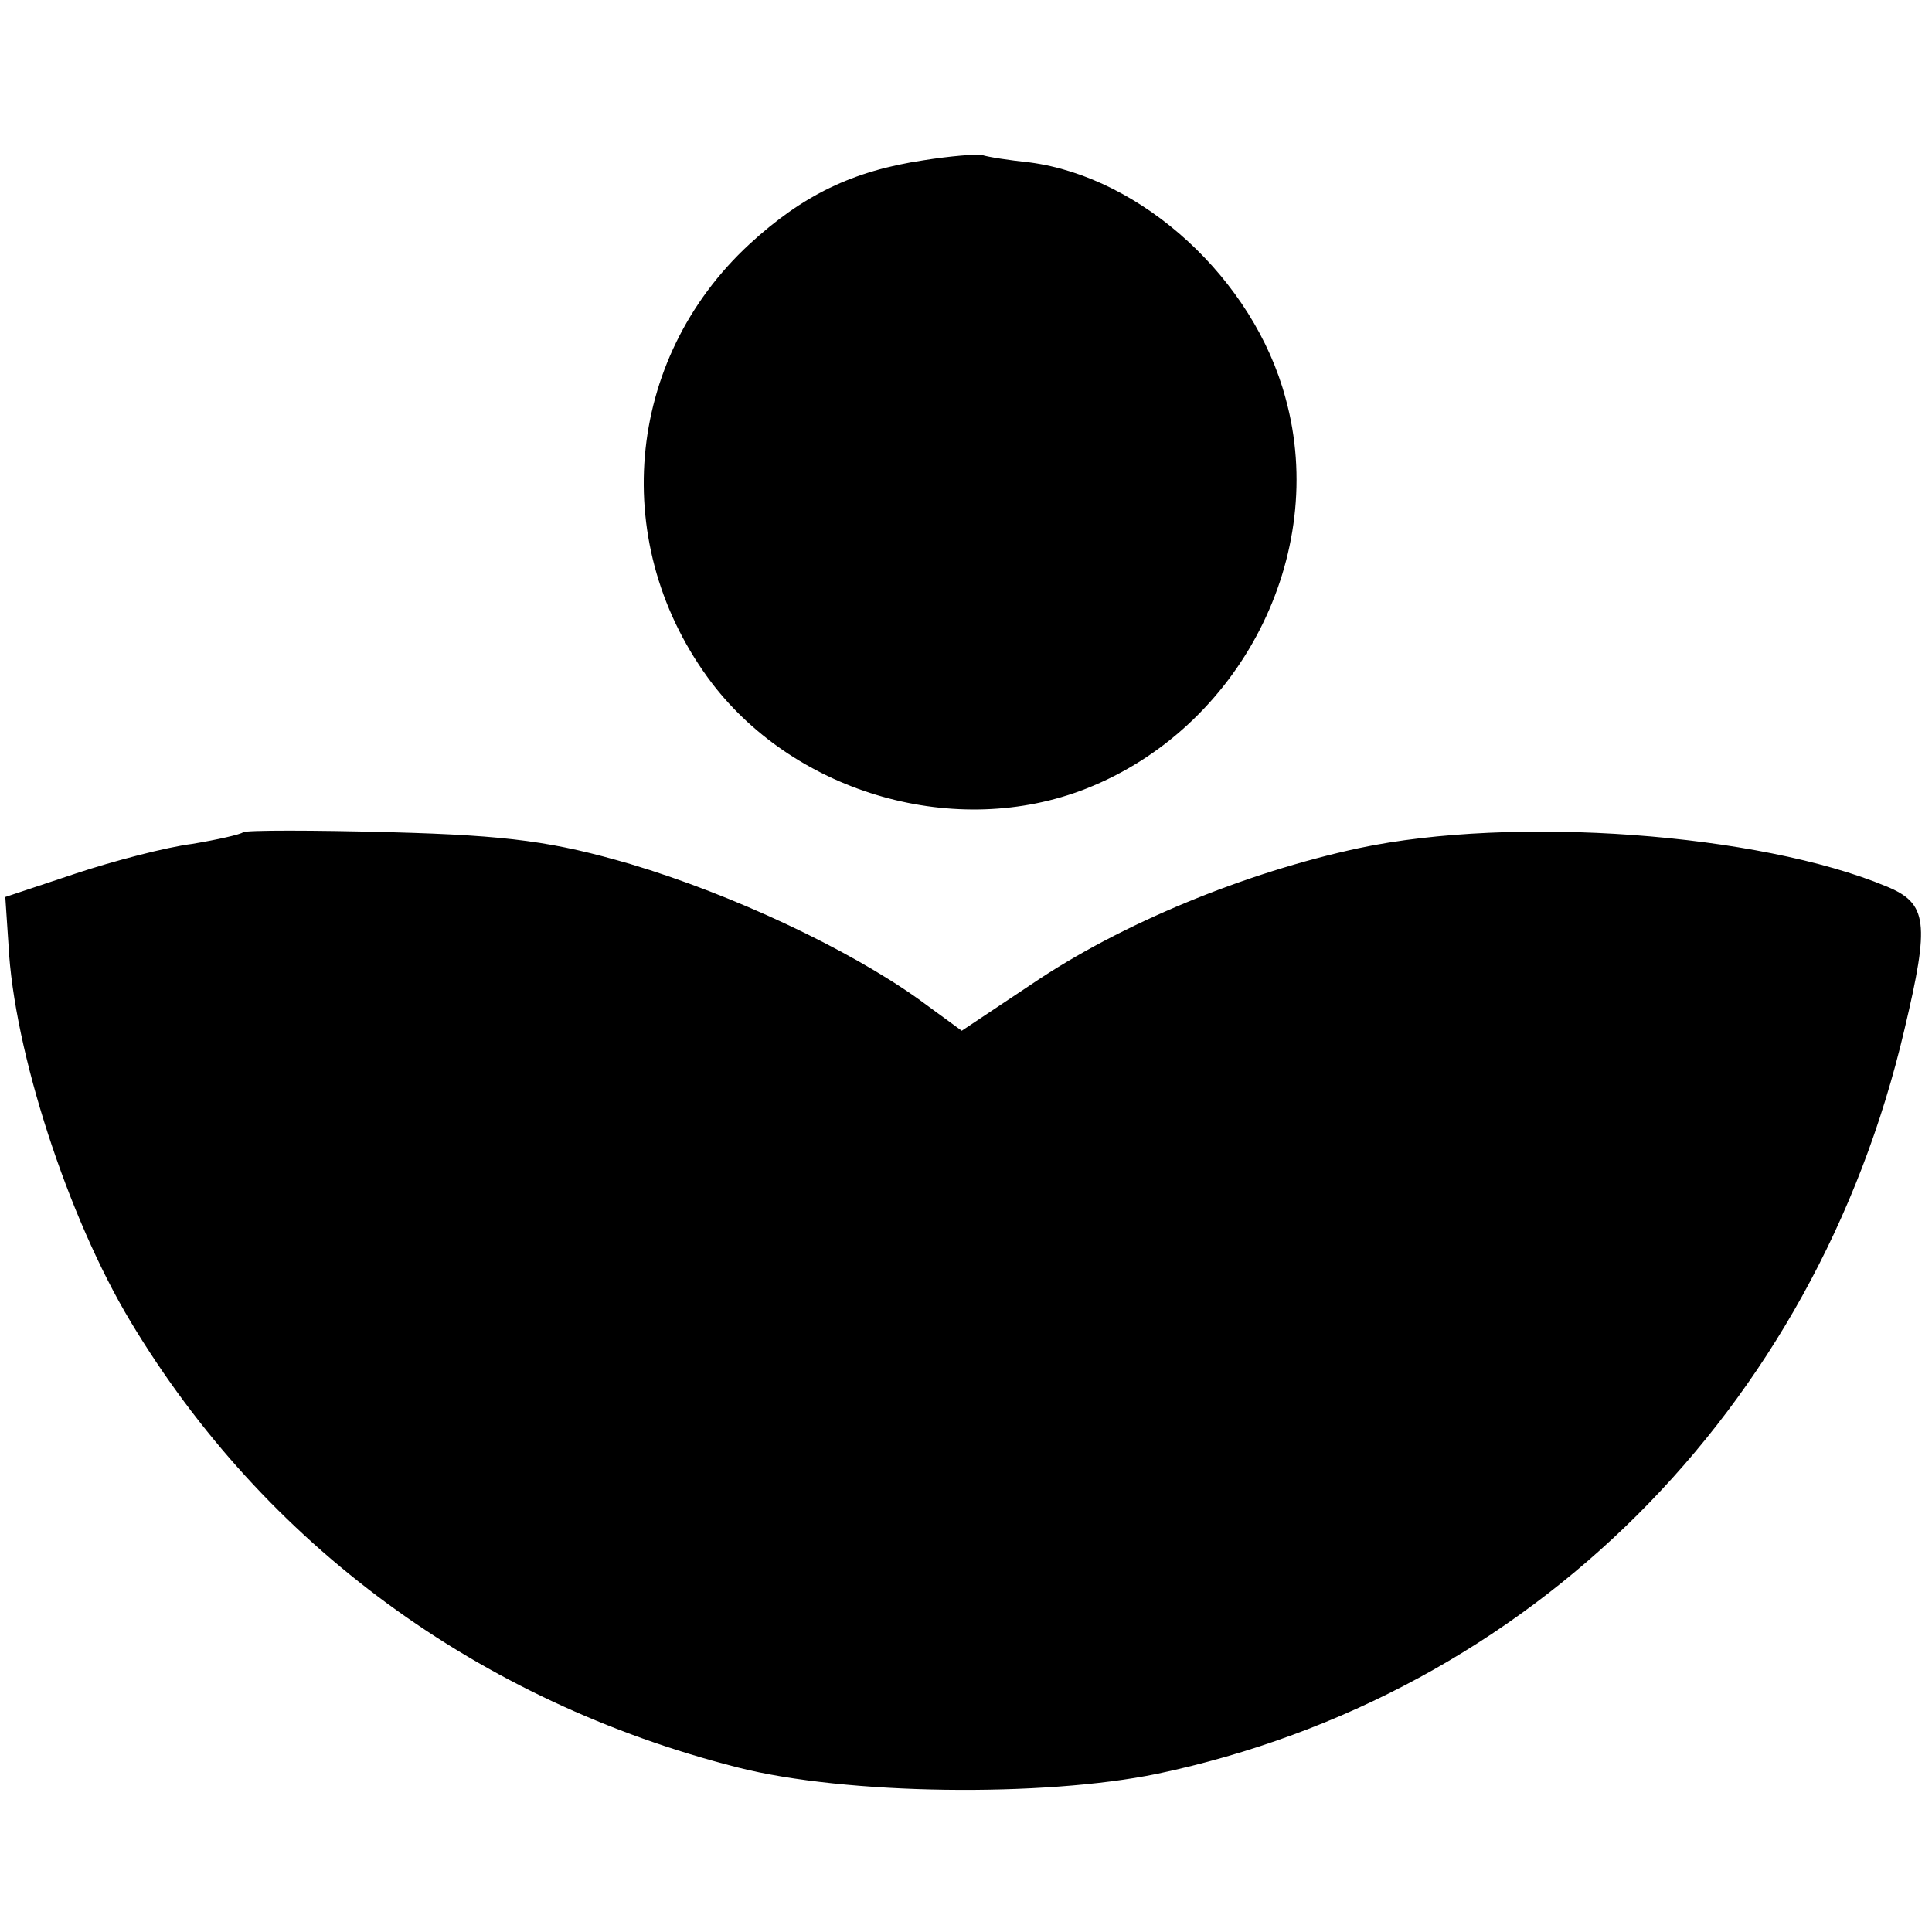
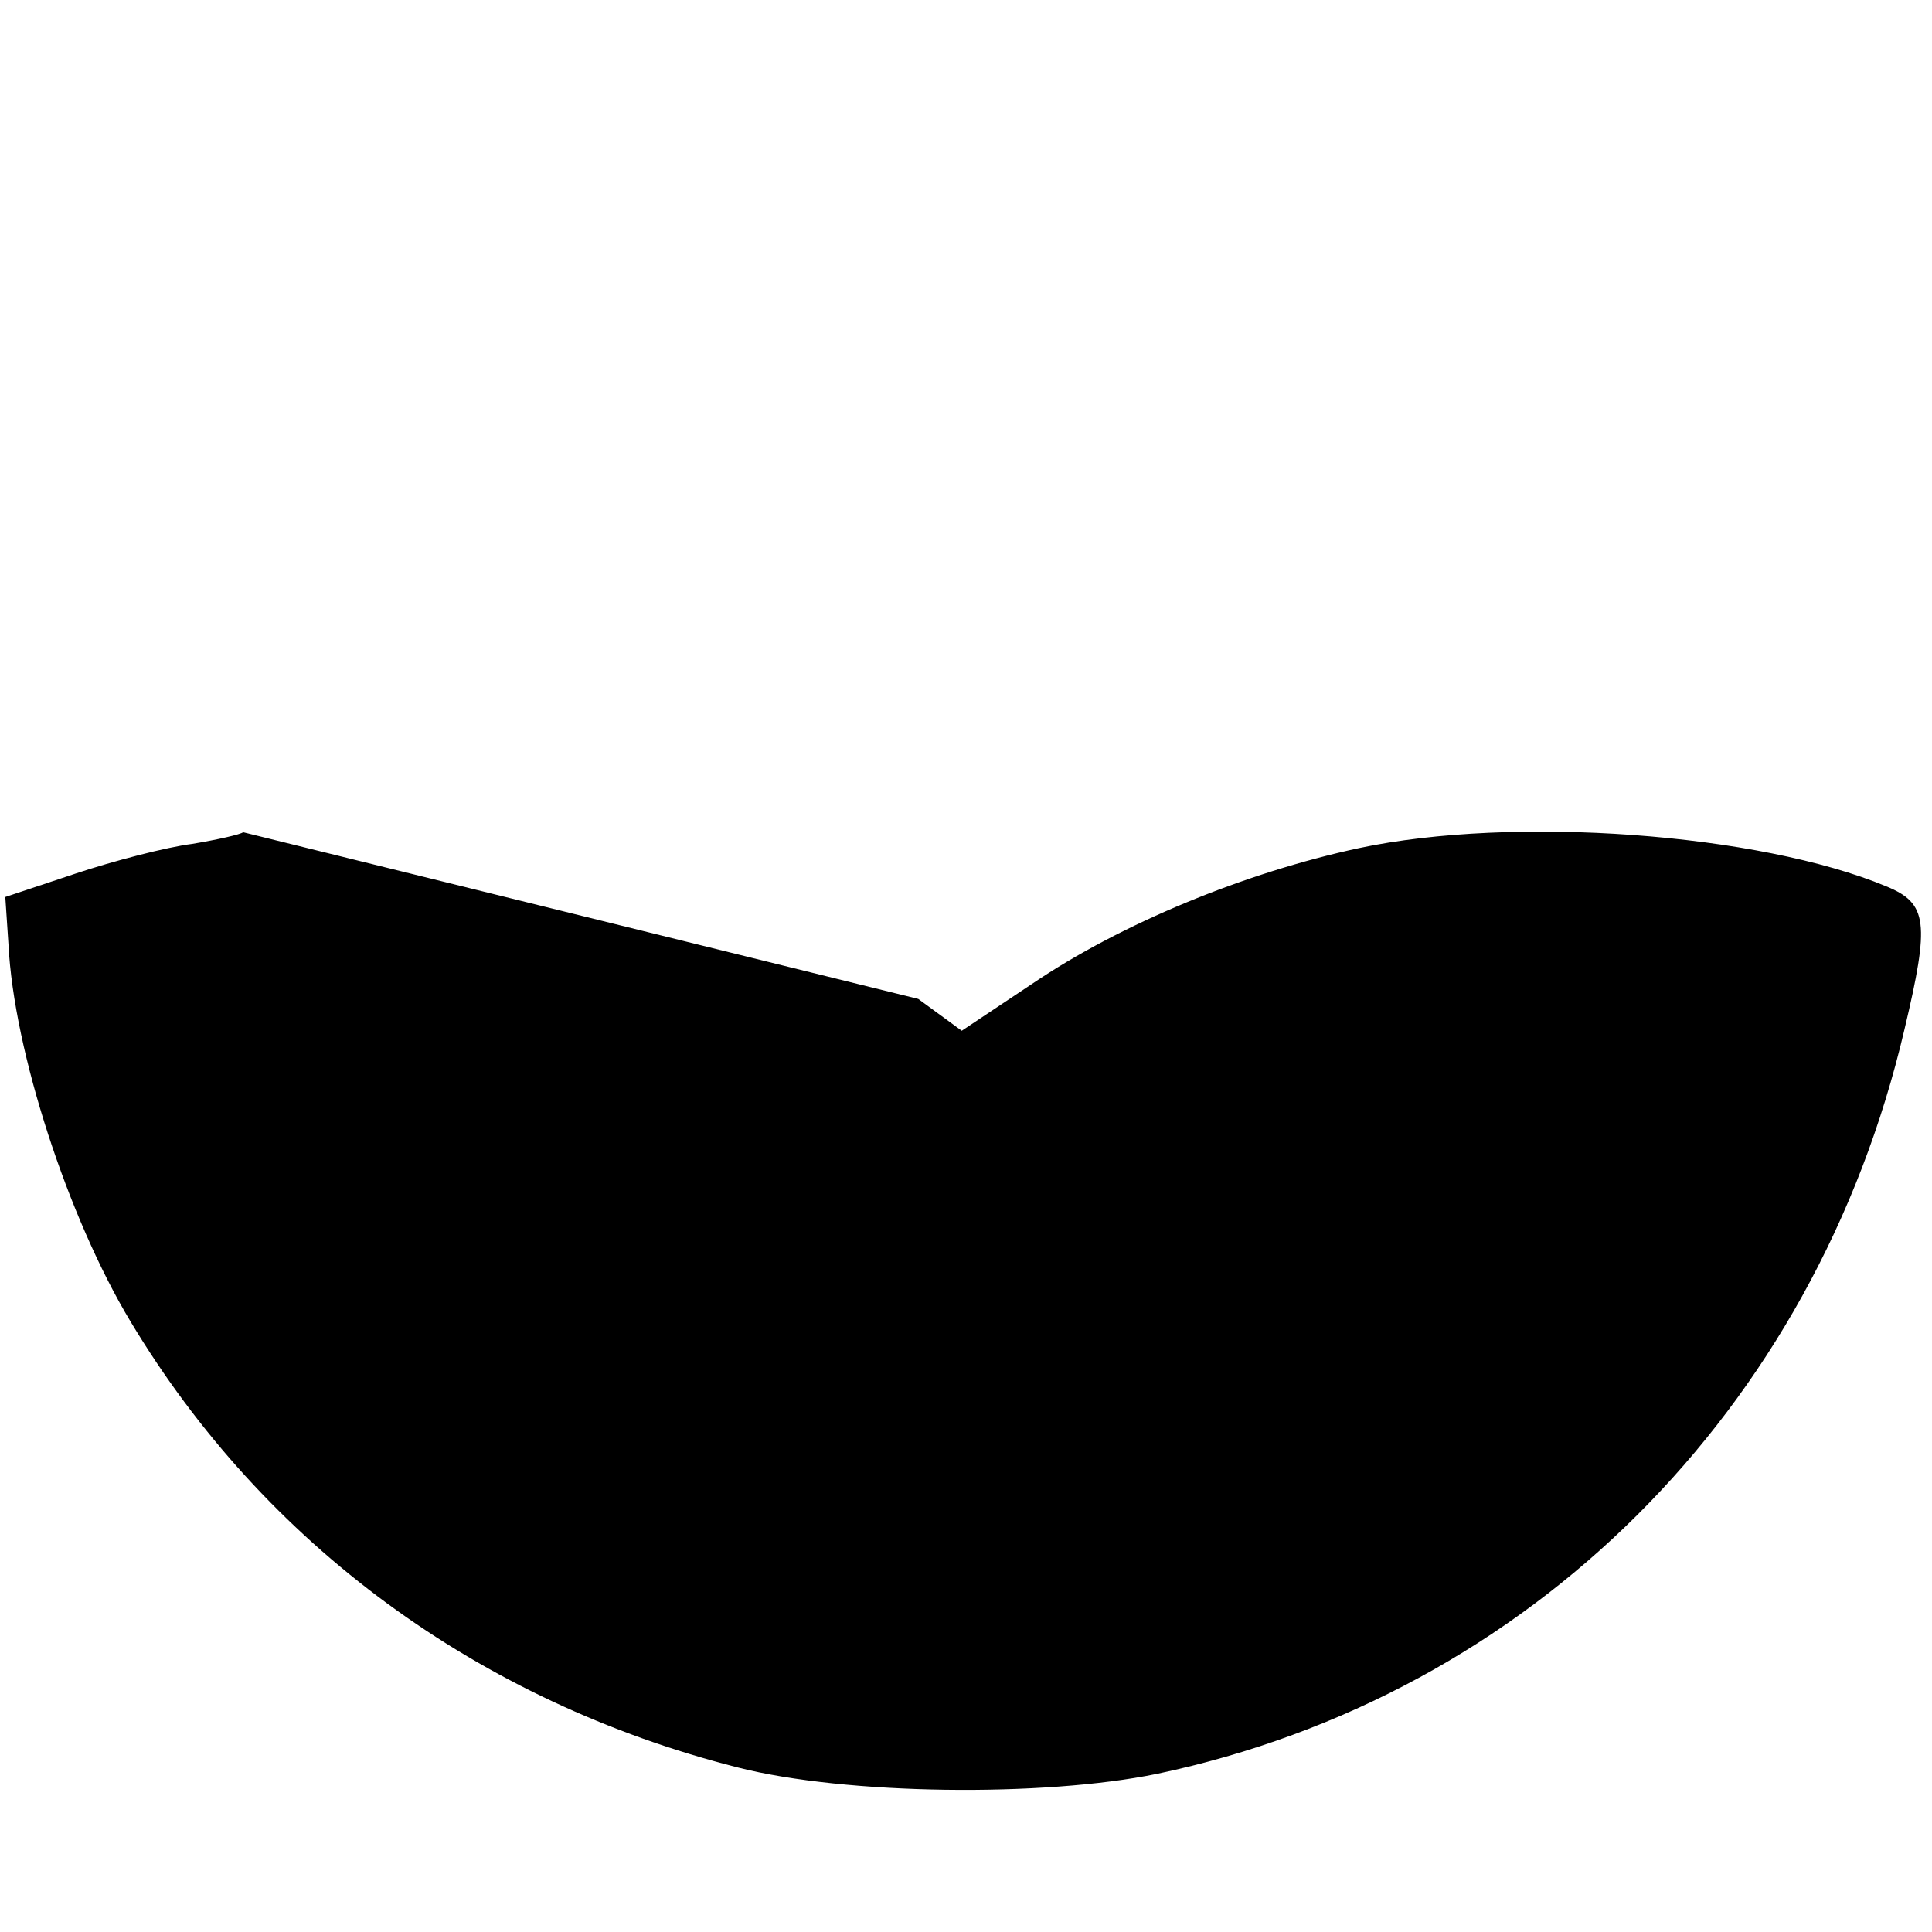
<svg xmlns="http://www.w3.org/2000/svg" version="1.0" width="182pt" height="182pt" viewBox="0 0 182 182" preserveAspectRatio="xMidYMid meet">
  <g transform="translate(0,182) scale(0.1,-0.1)" fill="#000000" stroke="none">
-     <path d="M870 1669 c-67 -10 -114 -33 -164 -79 -118 -109 -133 -285 -35 -414 80 -104 230 -147 352 -99 145 57 229 220 188 368 -30 112 -135 208 -241 222 -19 2 -39 5 -45 7 -5 1 -30 -1 -55 -5z" />
-     <path d="M229 1036 c-2 -2 -24 -7 -48 -11 -24 -3 -74 -16 -110 -28 l-66 -22 3 -45 c5 -100 56 -257 115 -355 126 -210 328 -358 572 -420 102 -26 288 -28 395 -6 351 74 620 342 704 701 24 101 22 119 -17 135 -120 50 -351 67 -497 36 -107 -23 -224 -71 -308 -128 l-66 -44 -41 30 c-66 47 -174 98 -271 127 -72 21 -114 27 -225 30 -74 2 -137 2 -140 0z" />
+     <path d="M229 1036 c-2 -2 -24 -7 -48 -11 -24 -3 -74 -16 -110 -28 l-66 -22 3 -45 c5 -100 56 -257 115 -355 126 -210 328 -358 572 -420 102 -26 288 -28 395 -6 351 74 620 342 704 701 24 101 22 119 -17 135 -120 50 -351 67 -497 36 -107 -23 -224 -71 -308 -128 l-66 -44 -41 30 z" />
  </g>
</svg>